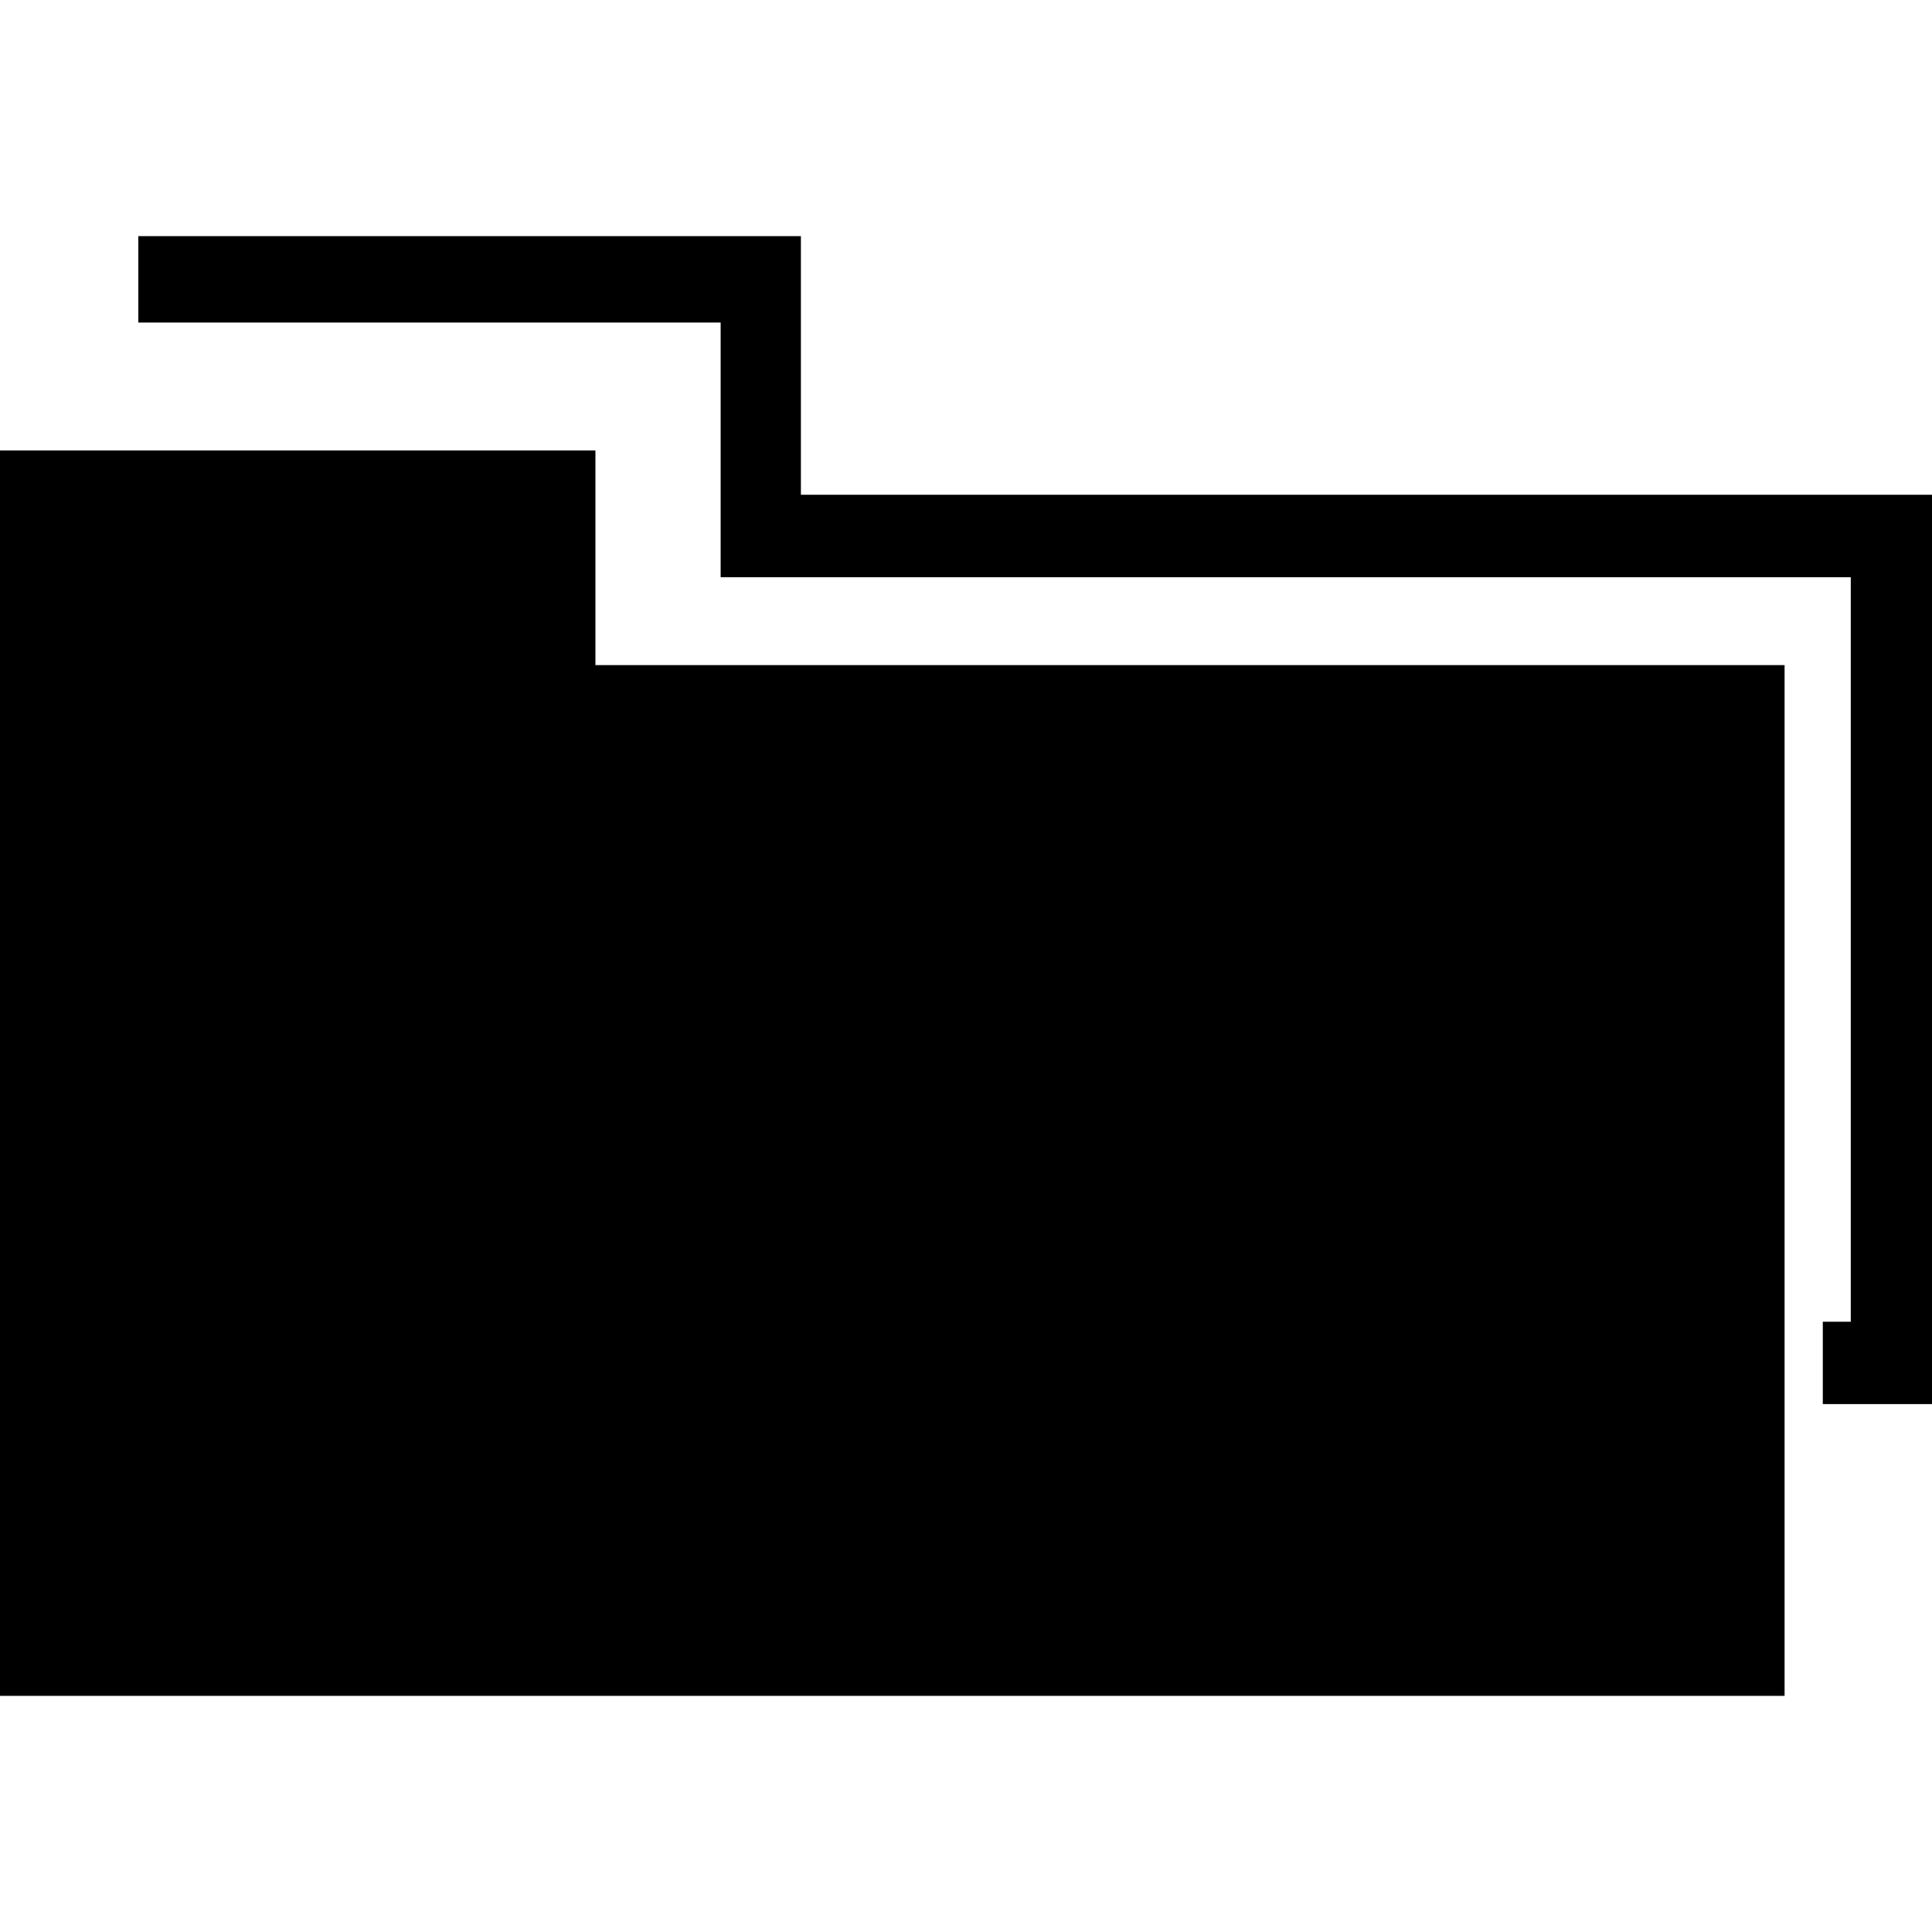
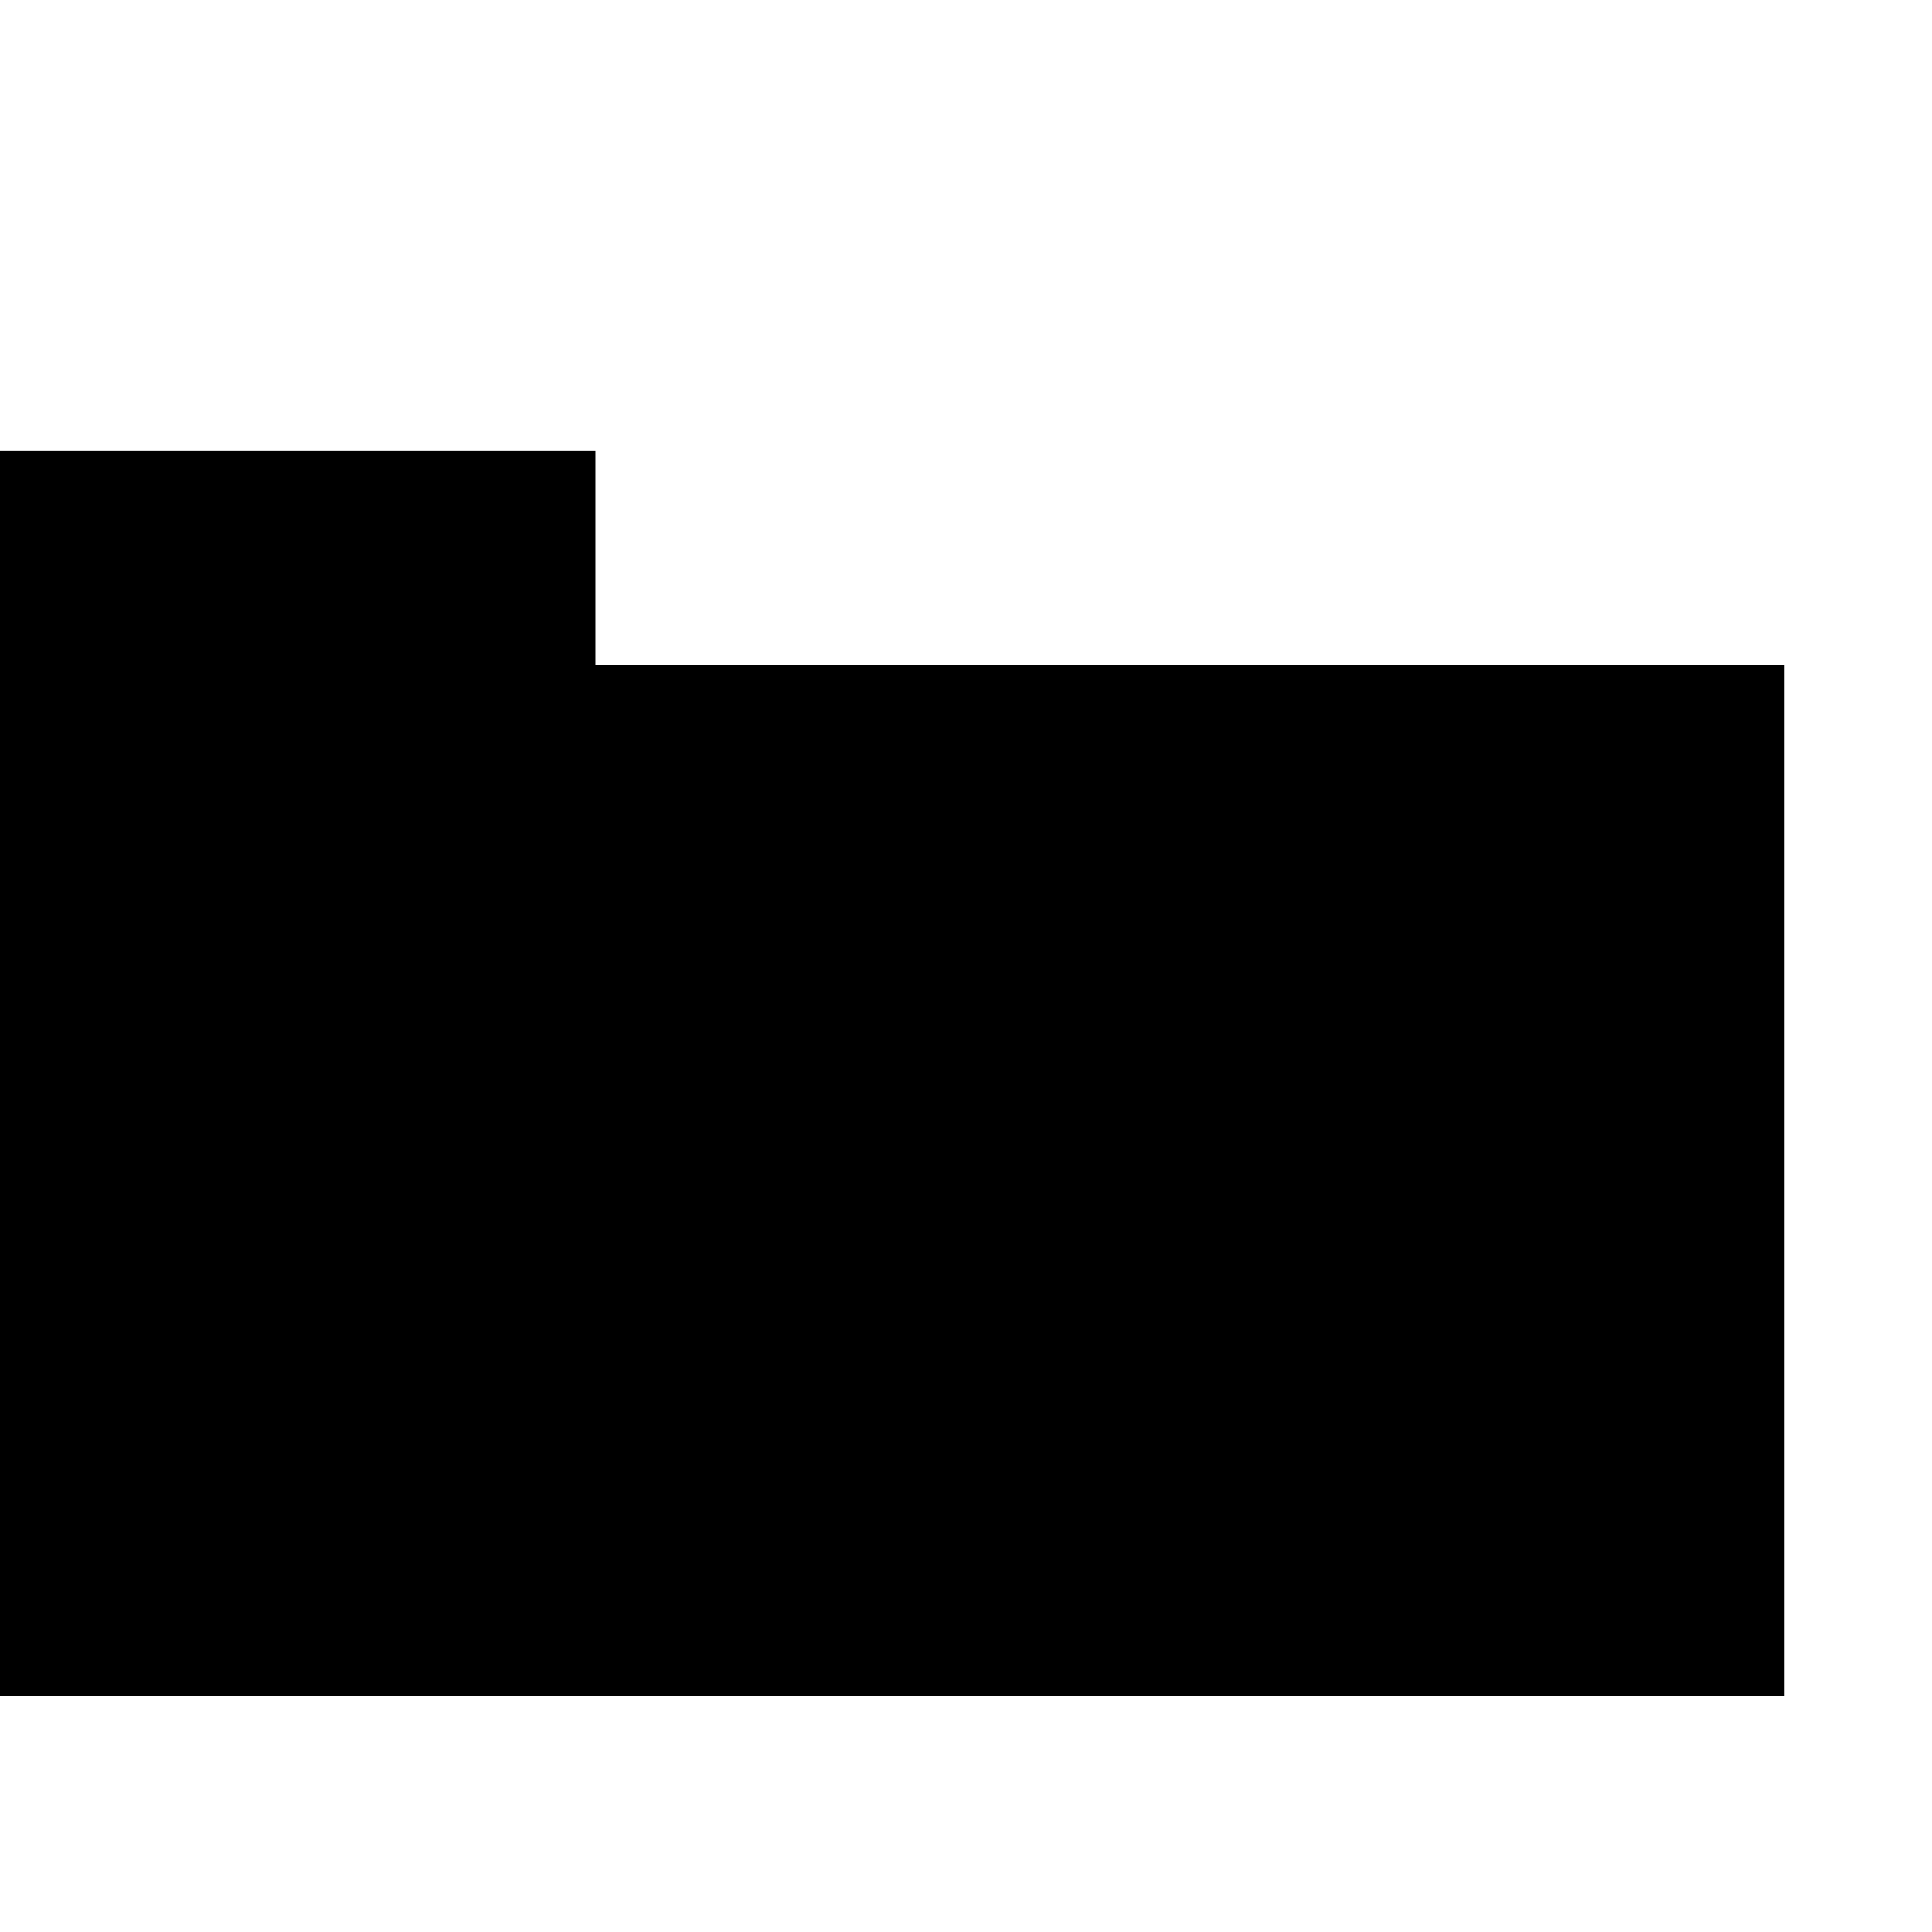
<svg xmlns="http://www.w3.org/2000/svg" fill="#000000" version="1.1" id="Capa_1" width="800px" height="800px" viewBox="0 0 205.901 205.901" xml:space="preserve">
  <g>
    <g id="_x33_3_55_">
      <g>
        <polygon points="63.457,48.005 0,48.005 0,180.735 60.857,180.735 63.457,180.735 190.19,180.735 190.19,70.883 63.457,70.883         " />
-         <polygon points="85.355,52.729 85.355,34.375 85.355,28.307 85.355,25.166 14.741,25.166 14.741,34.375 76.802,34.375      76.802,52.729 76.802,60.156 76.802,61.515 197.244,61.515 197.244,140.863 194.263,140.863 194.263,149.638 197.244,149.638      201.037,149.638 205.901,149.638 205.901,61.515 205.901,54.416 205.901,52.729    " />
      </g>
    </g>
  </g>
</svg>